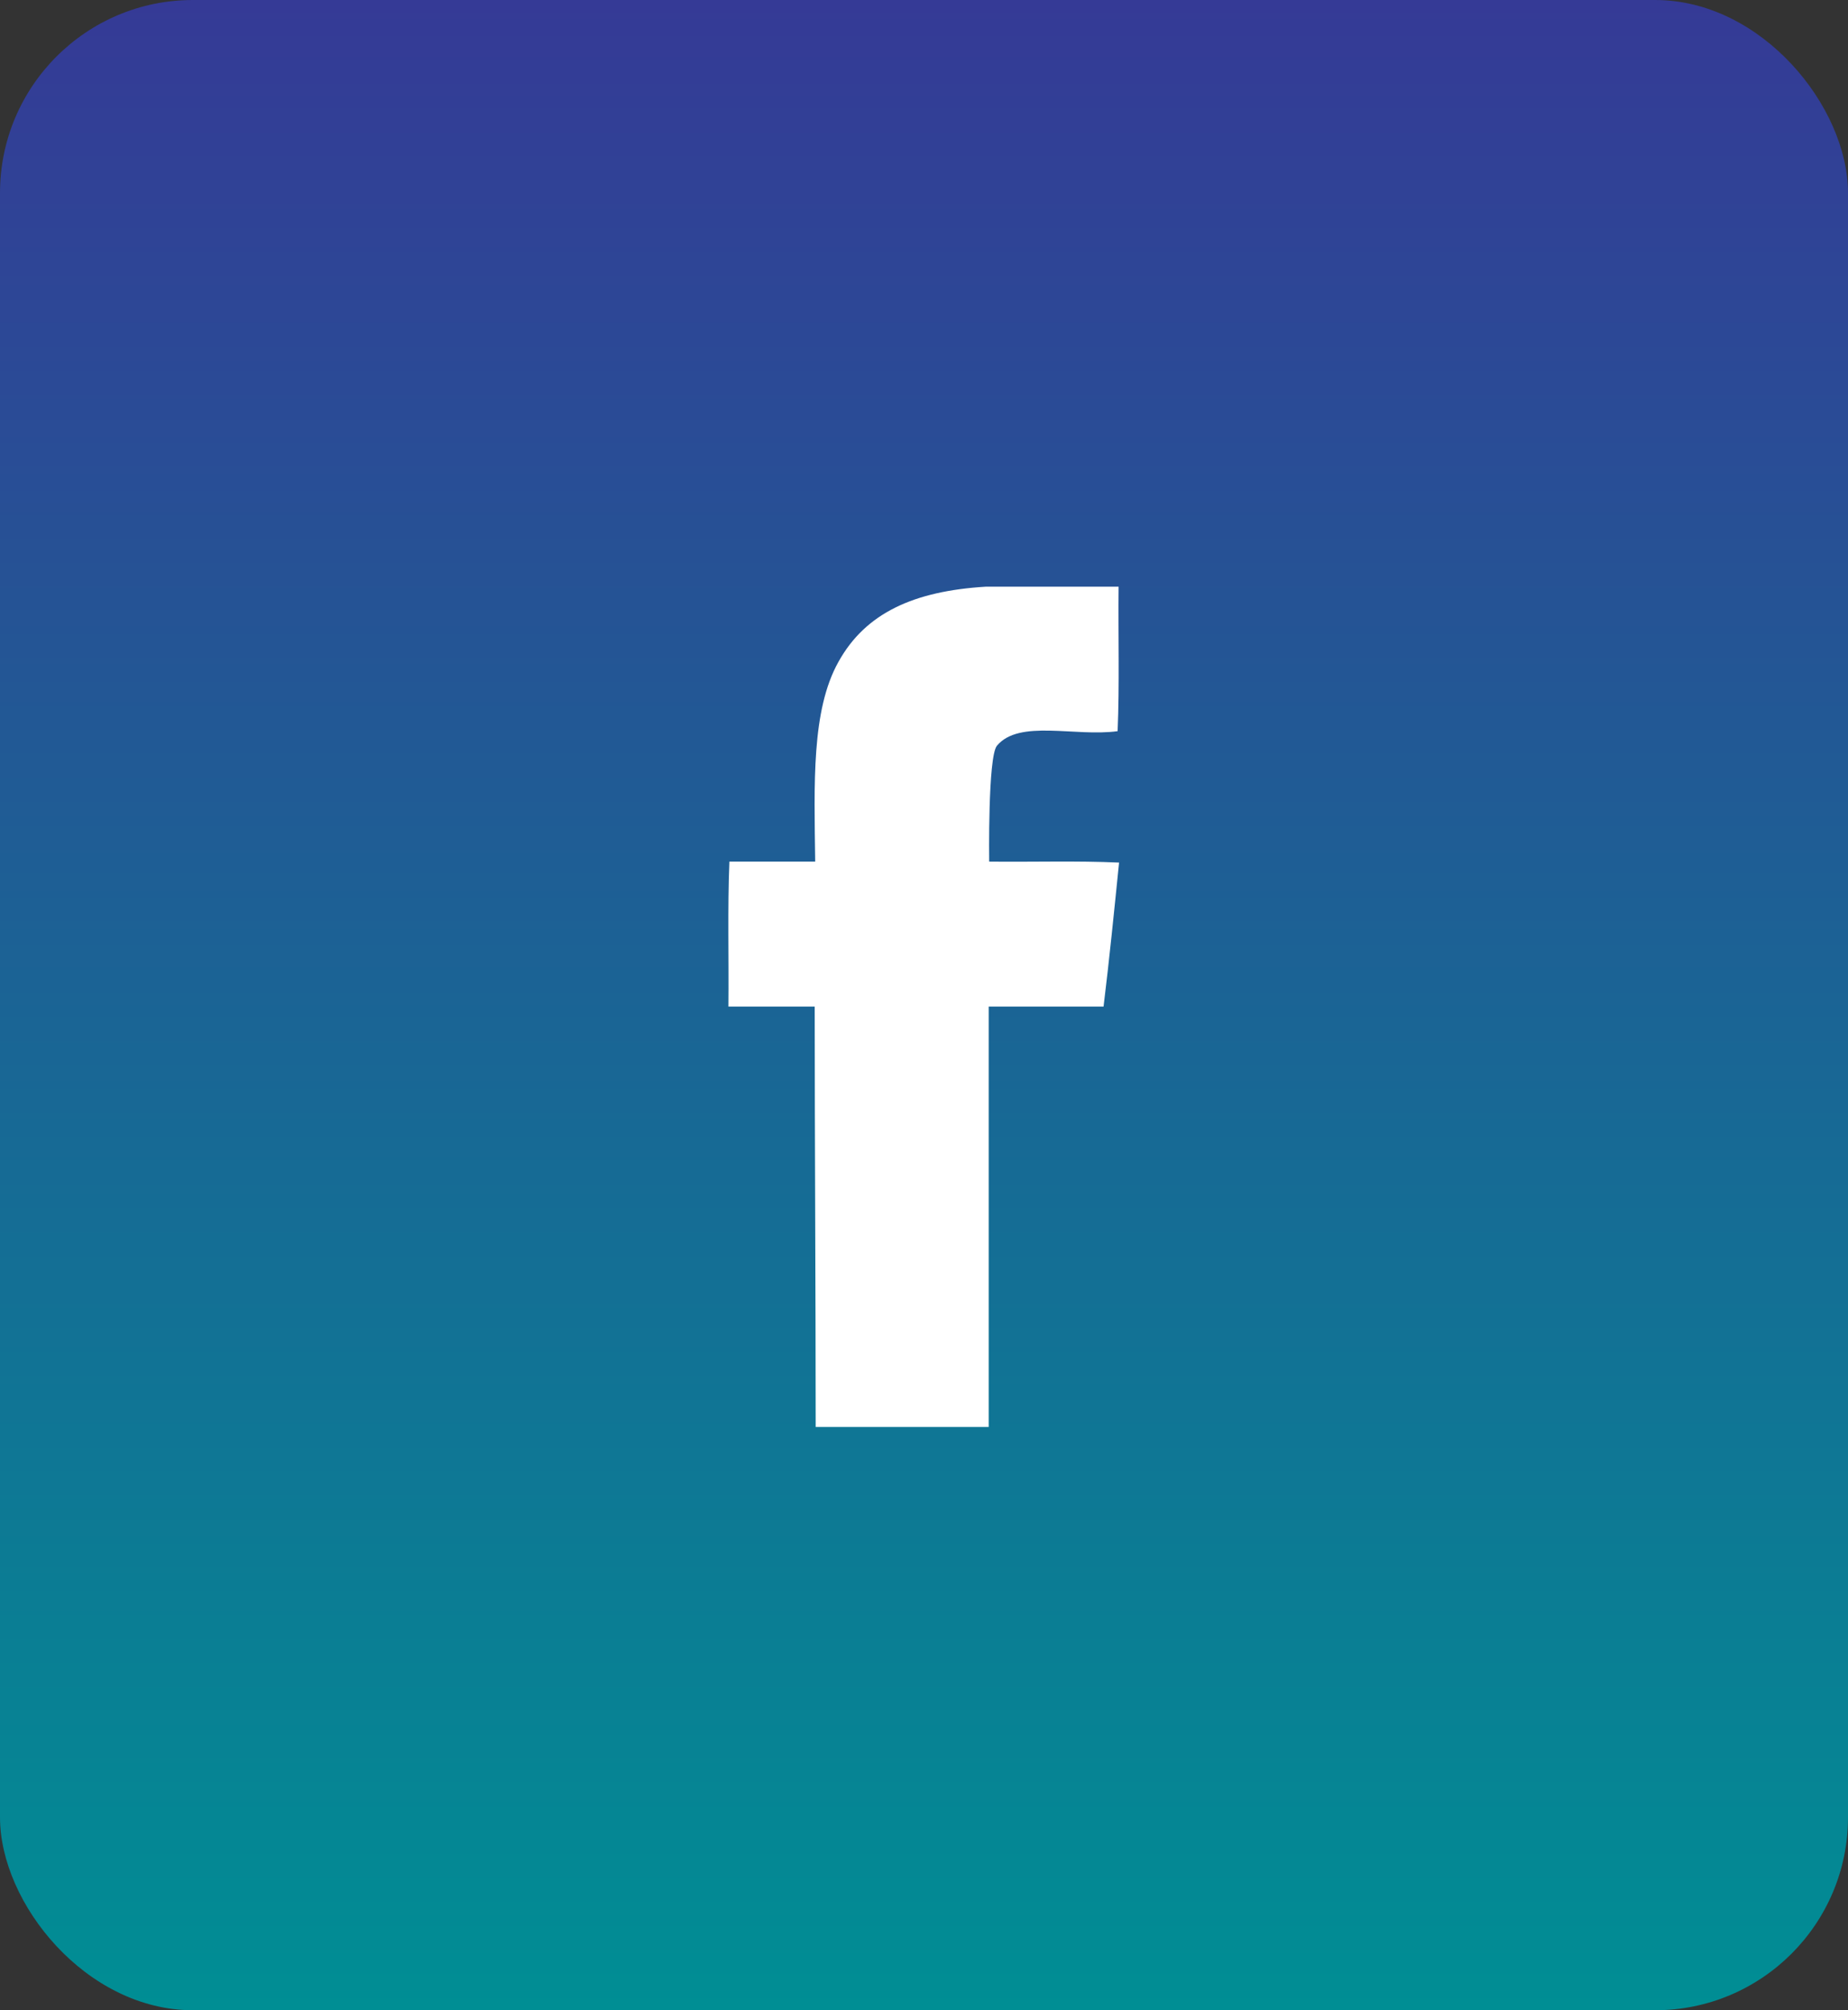
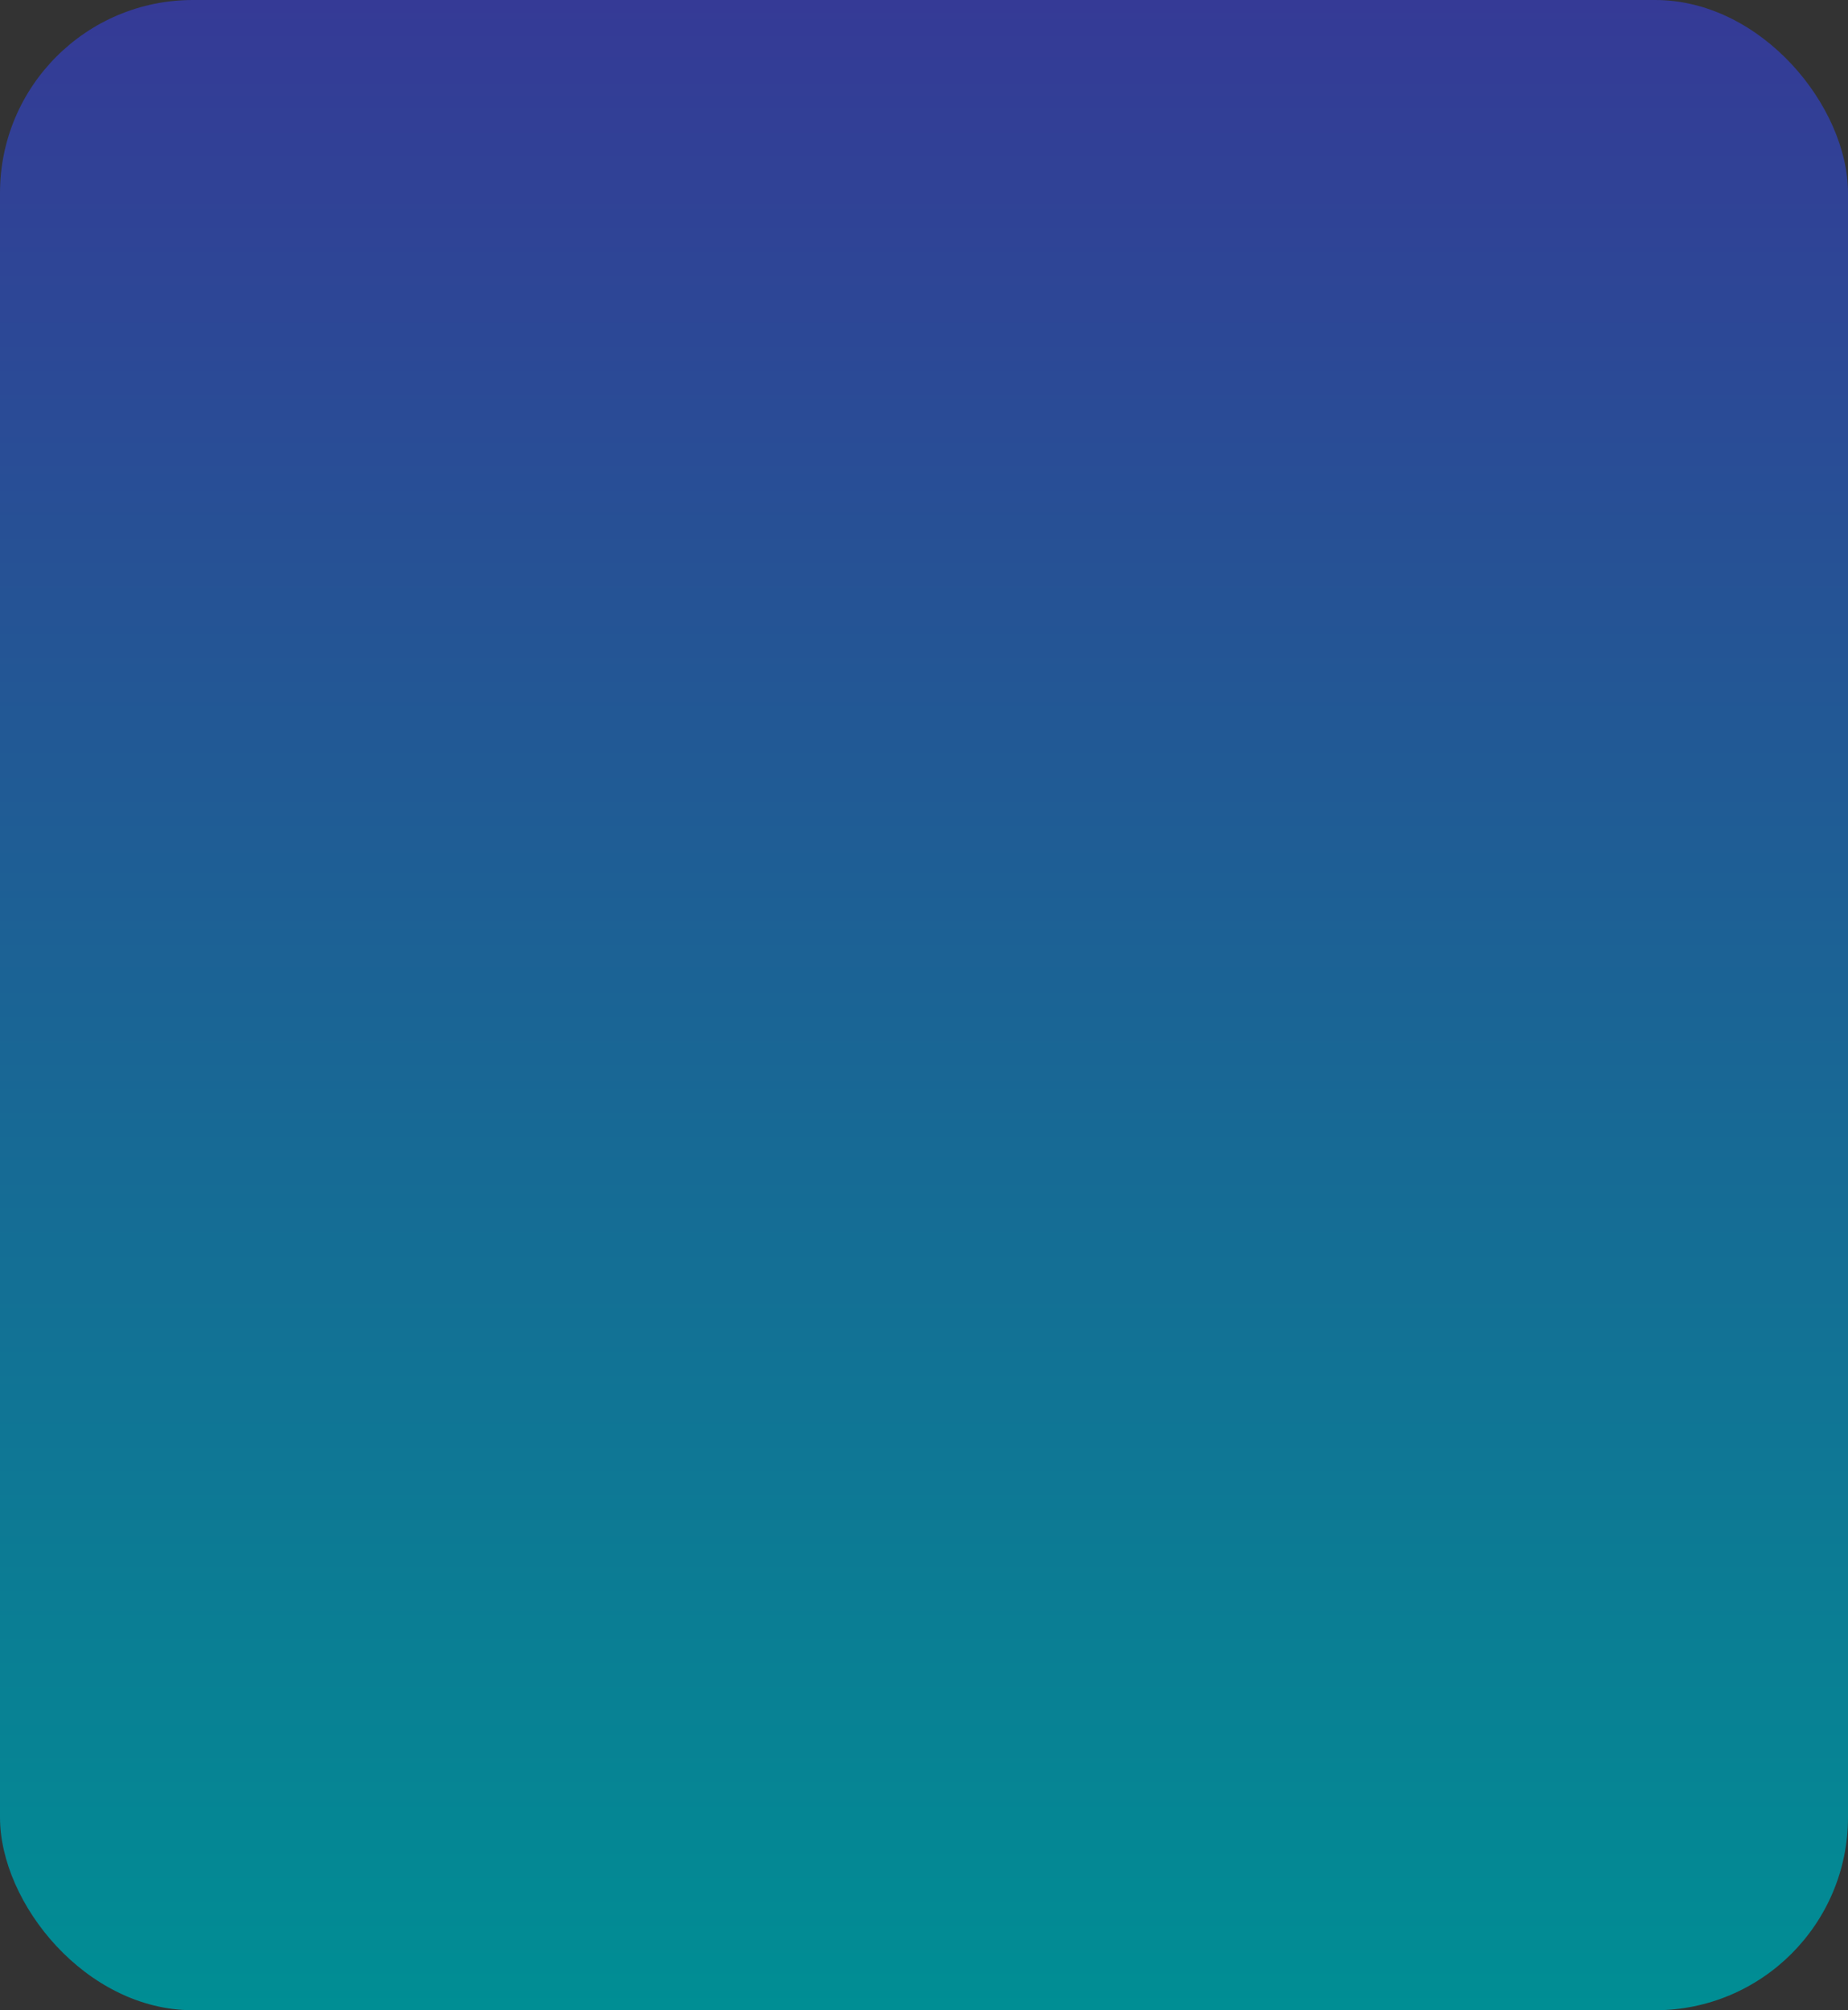
<svg xmlns="http://www.w3.org/2000/svg" id="Layer_2" viewBox="0 0 38.13 41.46">
  <rect x="0" y="0" width="38.13" height="41.46" fill="#333333" stroke="none" />
  <defs>
    <style>.cls-1{fill:url(#linear-gradient);}.cls-2{fill:#fff;fill-rule:evenodd;}</style>
    <linearGradient id="linear-gradient" x1="19.07" y1="41.46" x2="19.07" y2="0" gradientUnits="userSpaceOnUse">
      <stop offset="0" stop-color="#008e94" />
      <stop offset="1" stop-color="#353a96" />
    </linearGradient>
  </defs>
  <g id="Layer_1-2">
    <rect class="cls-1" width="38.13" height="41.46" rx="3.98" ry="3.98" />
-     <path class="cls-2" d="m20.34,12.1h2.74c-.01.99.02,2.03-.02,2.98-.88.12-2.03-.25-2.49.3-.19.23-.16,2.39-.16,2.39.89.01,1.82-.02,2.68.02-.1.99-.2,1.99-.32,2.97h-2.37v8.67s-3.61,0-3.57,0c0-2.89-.02-5.79-.02-8.67h-1.78c.01-.99-.02-2.03.02-2.99h1.77c-.02-1.61-.08-3.12.48-4.12.56-1.01,1.56-1.46,3.04-1.55Z" />
  </g>
</svg>